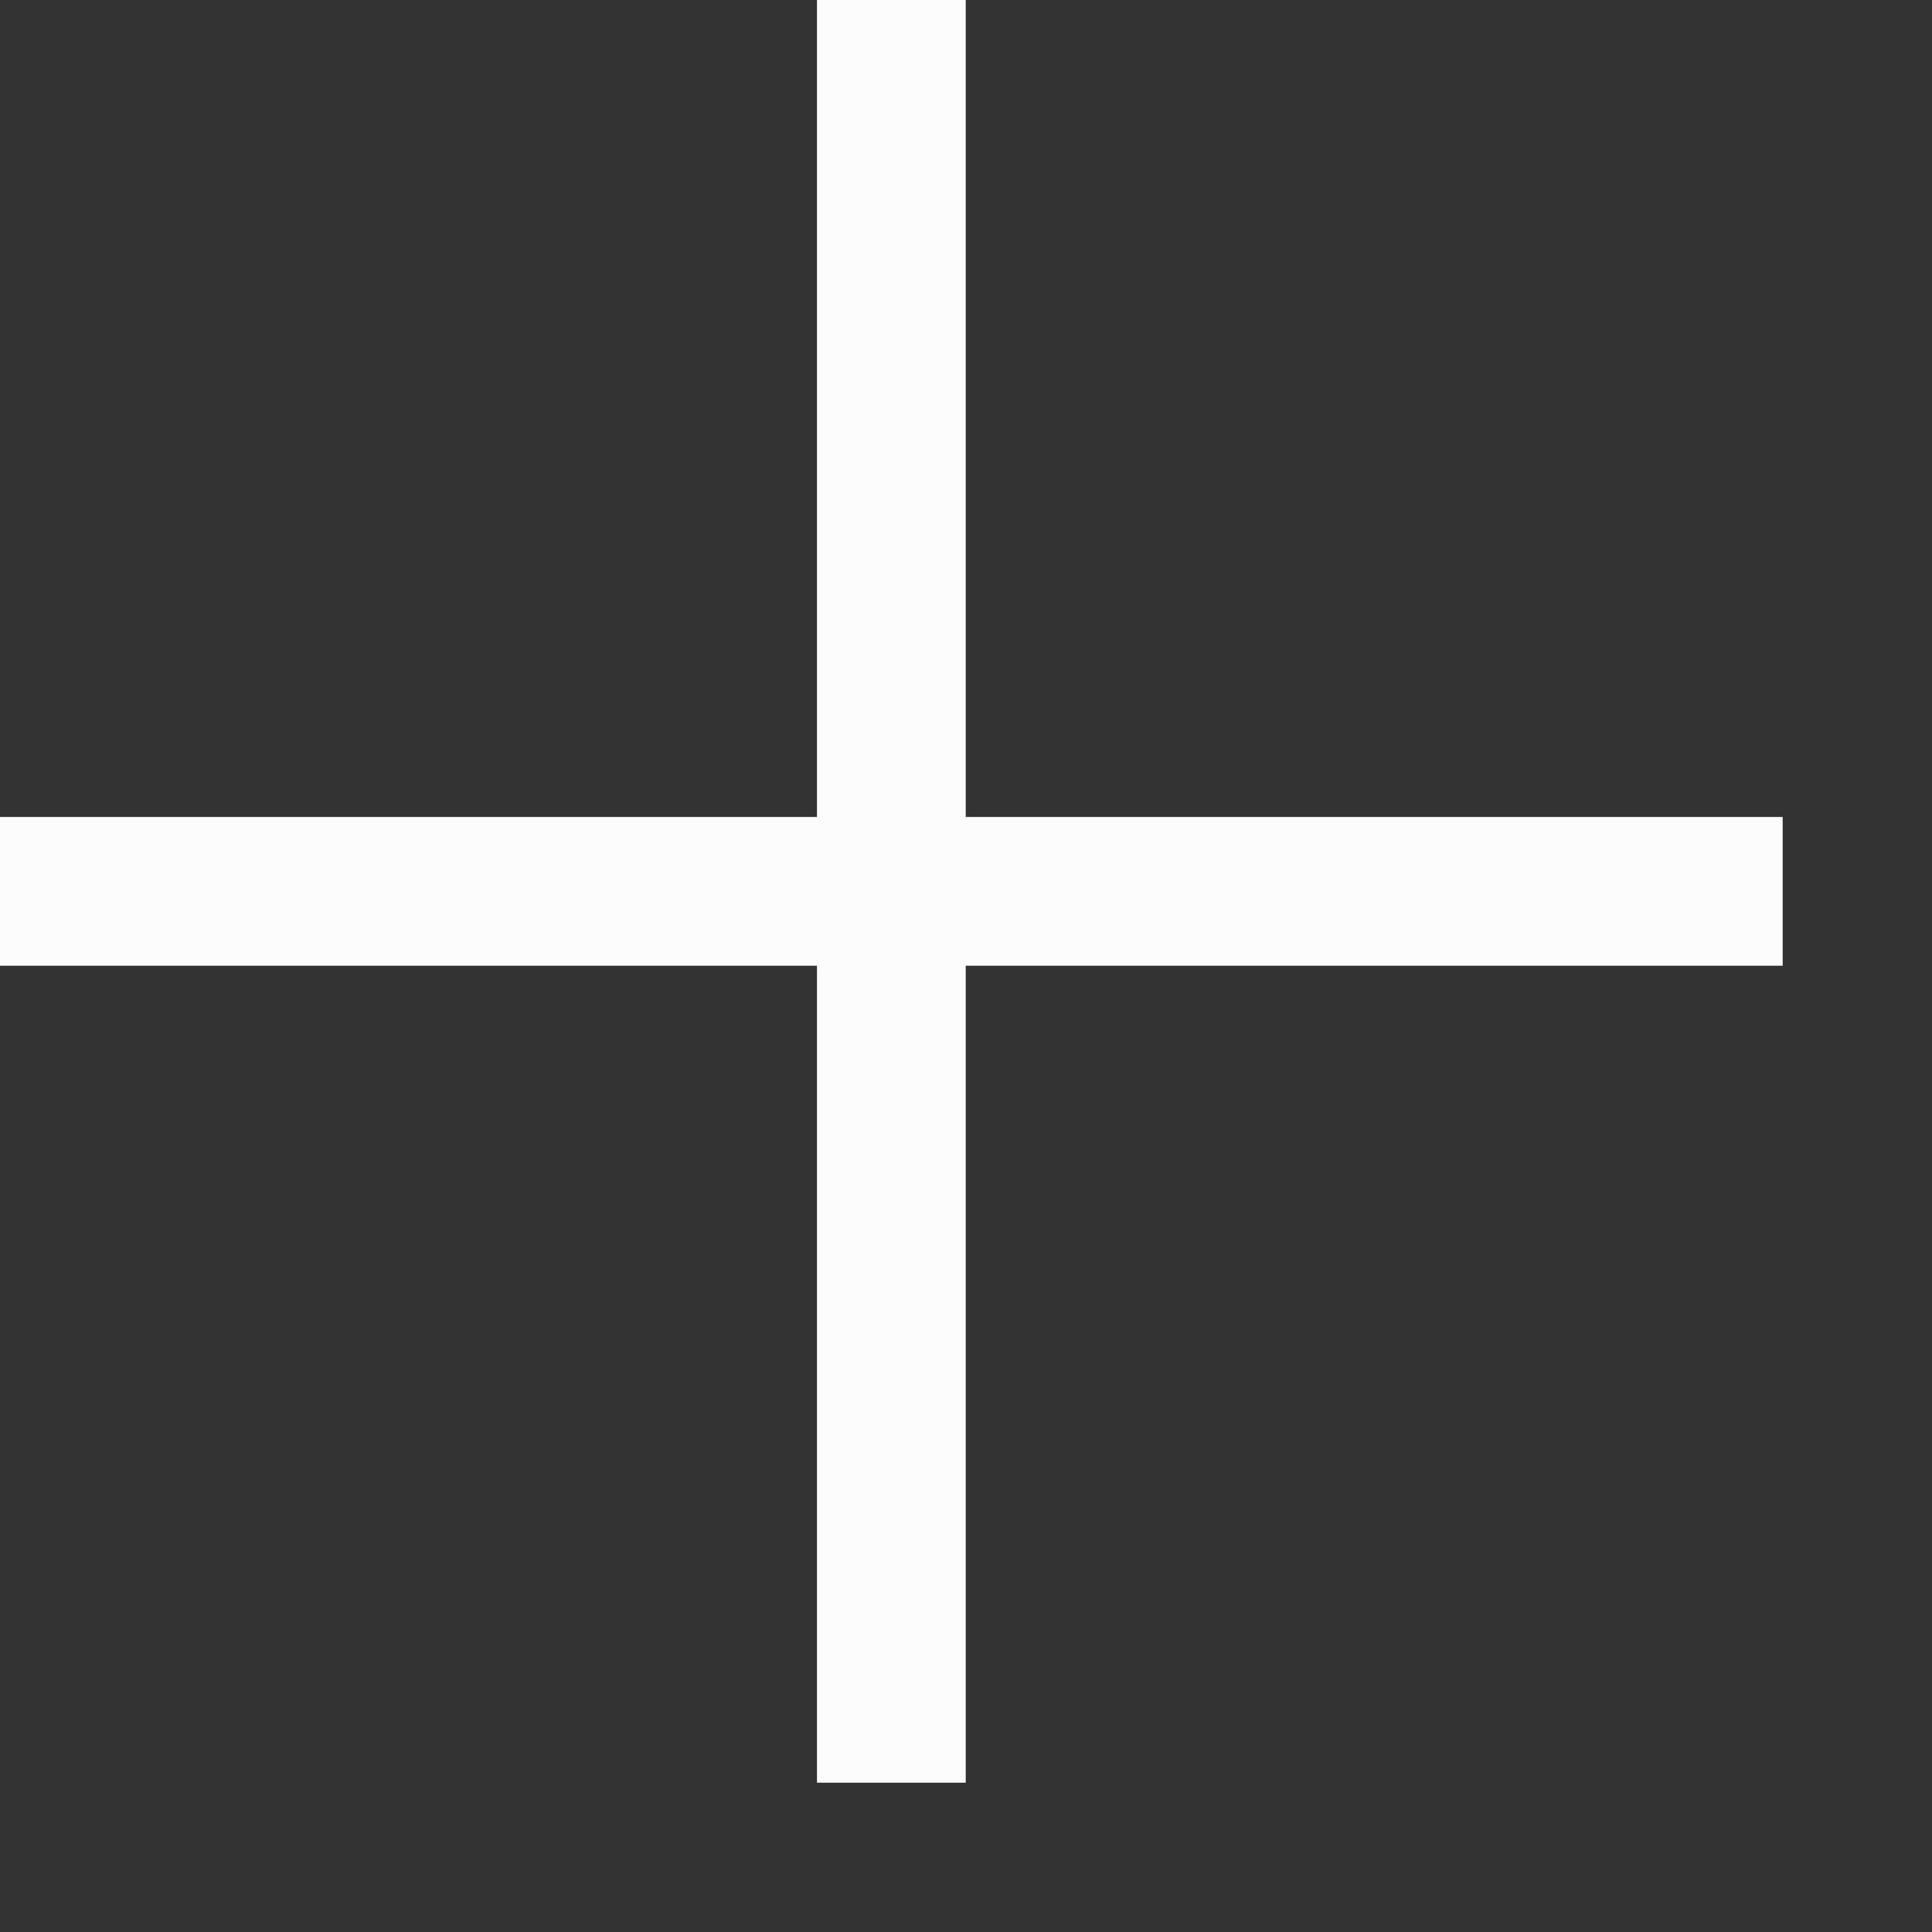
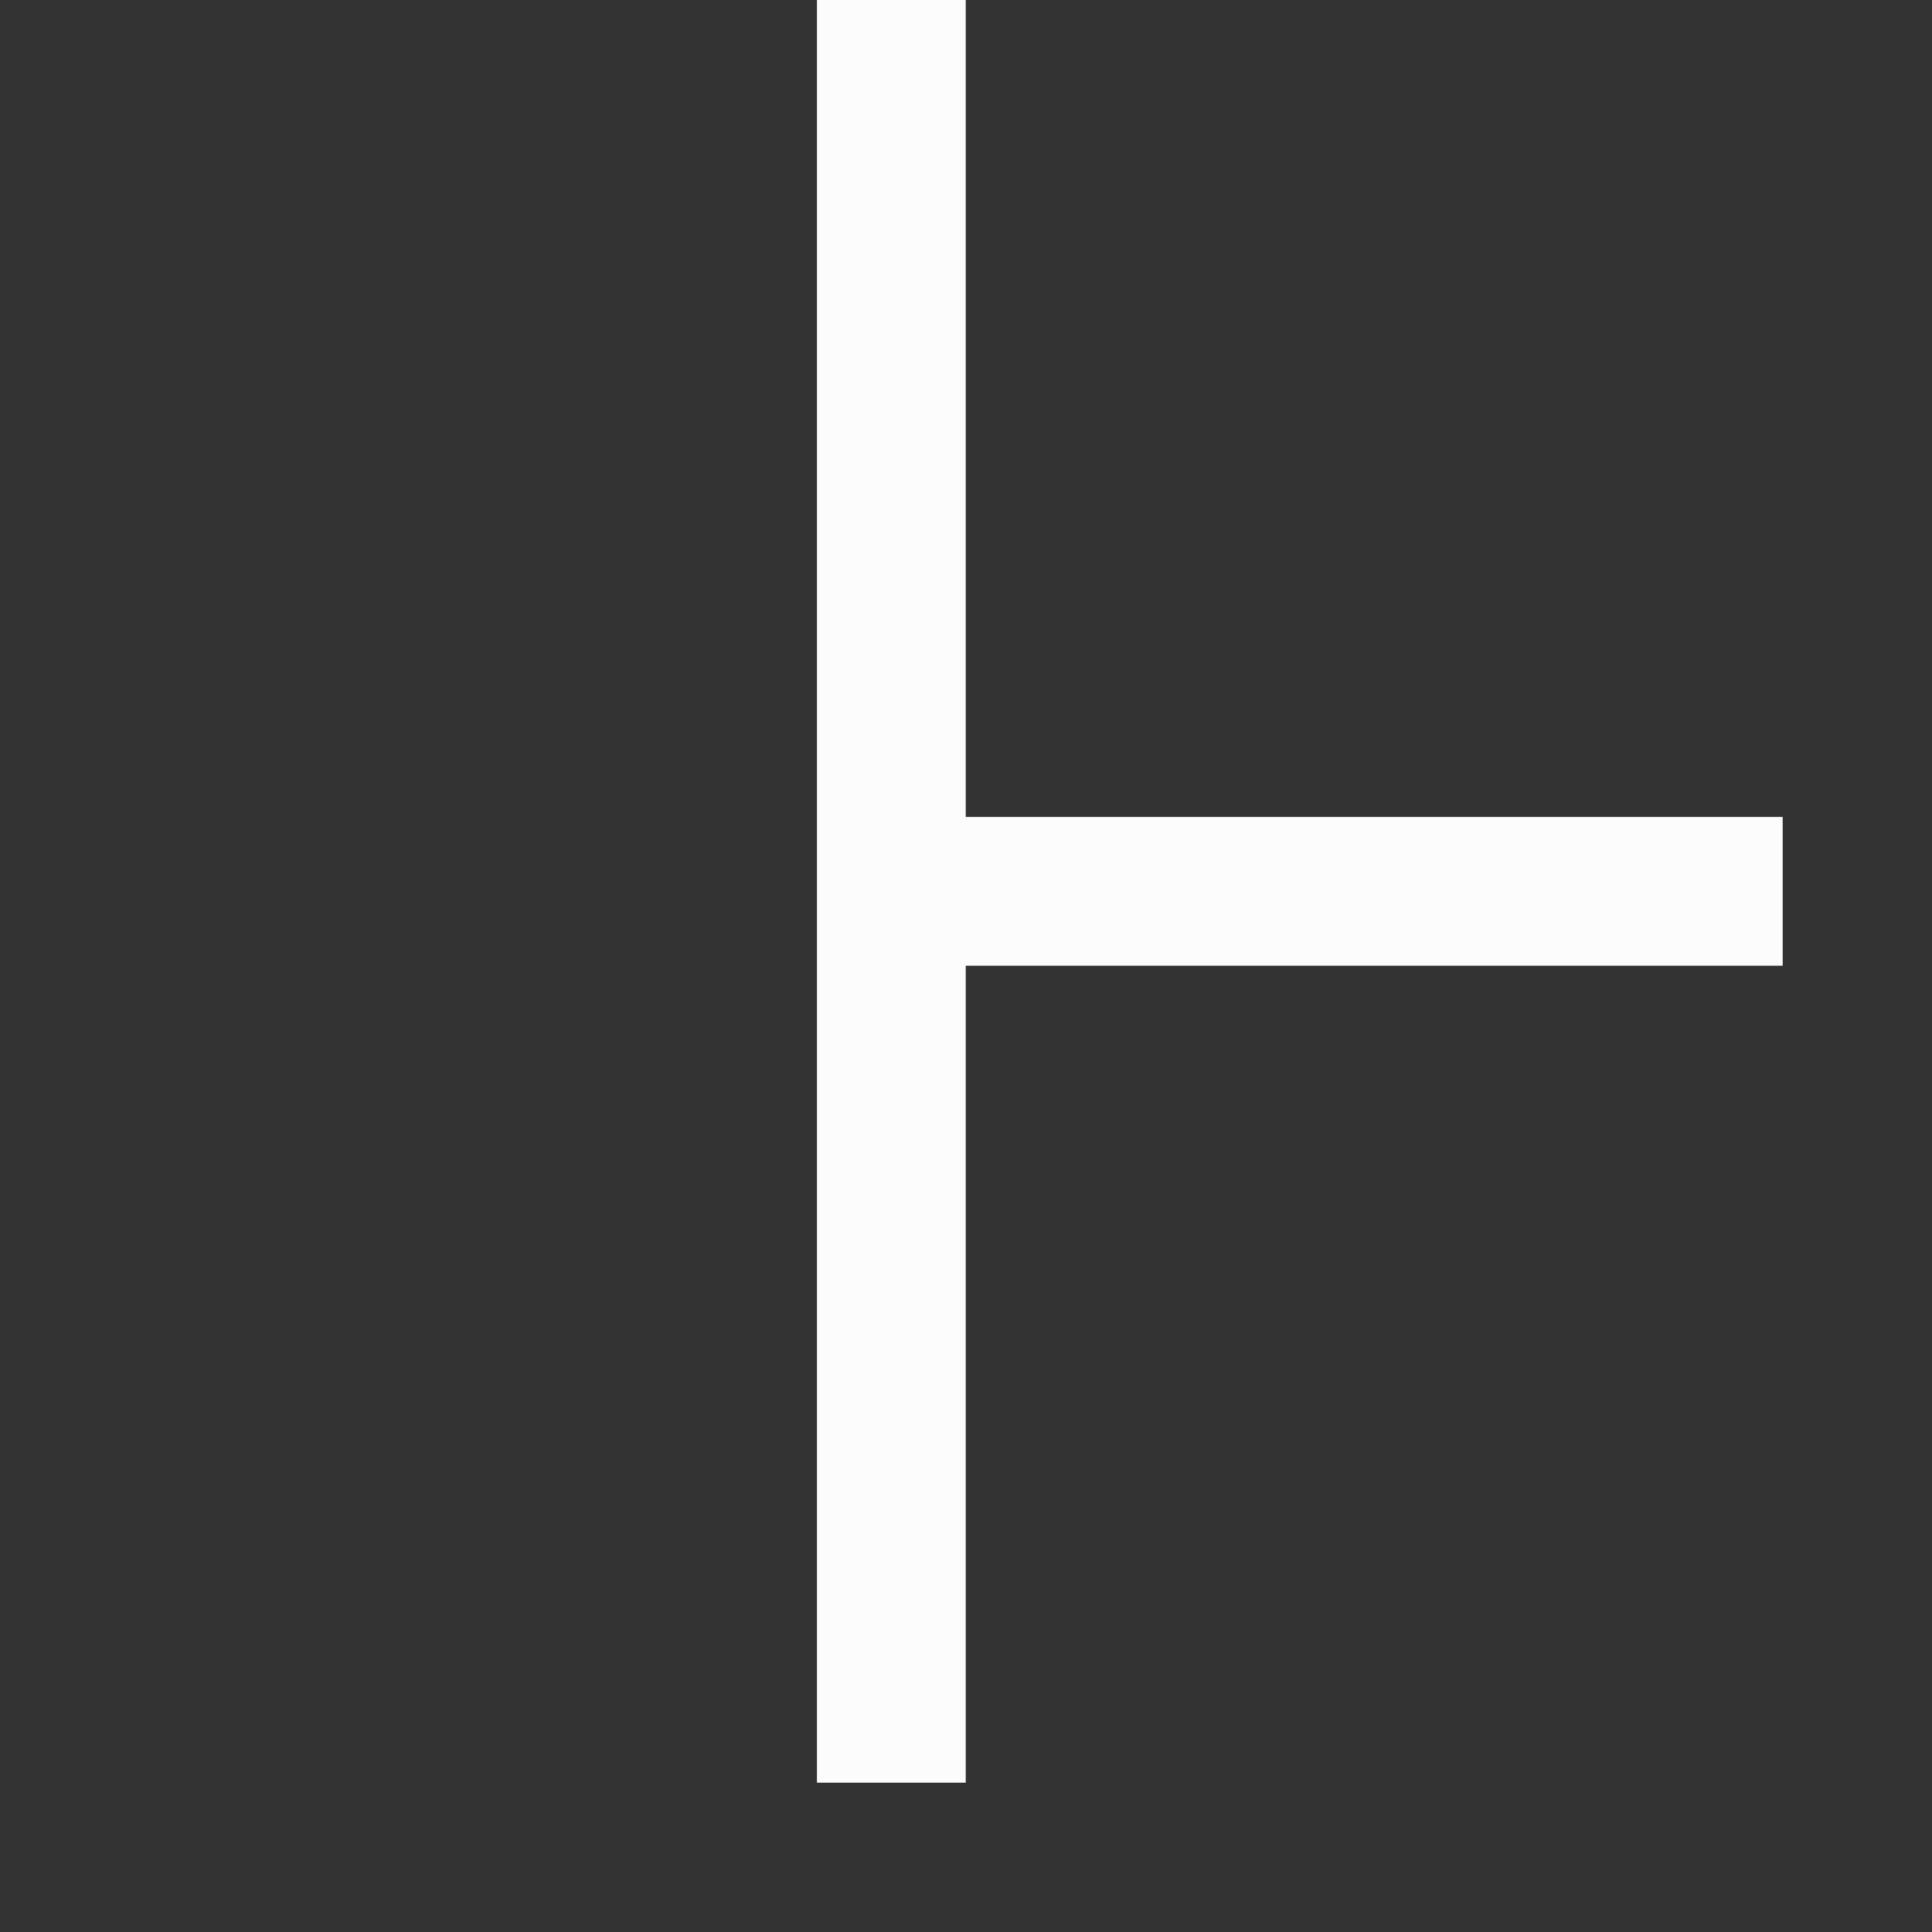
<svg xmlns="http://www.w3.org/2000/svg" fill="none" height="100%" overflow="visible" preserveAspectRatio="none" style="display: block;" viewBox="0 0 7 7" width="100%">
  <rect x="0" y="0" width="7" height="7" fill="#333333" stroke="none" />
-   <path d="M2.96 3.499H0V2.96H2.96V0H3.499V2.96H6.459V3.499H3.499V6.459H2.96V3.499Z" fill="#FCFCFD" id="Vector" />
+   <path d="M2.96 3.499V2.96H2.96V0H3.499V2.96H6.459V3.499H3.499V6.459H2.96V3.499Z" fill="#FCFCFD" id="Vector" />
</svg>